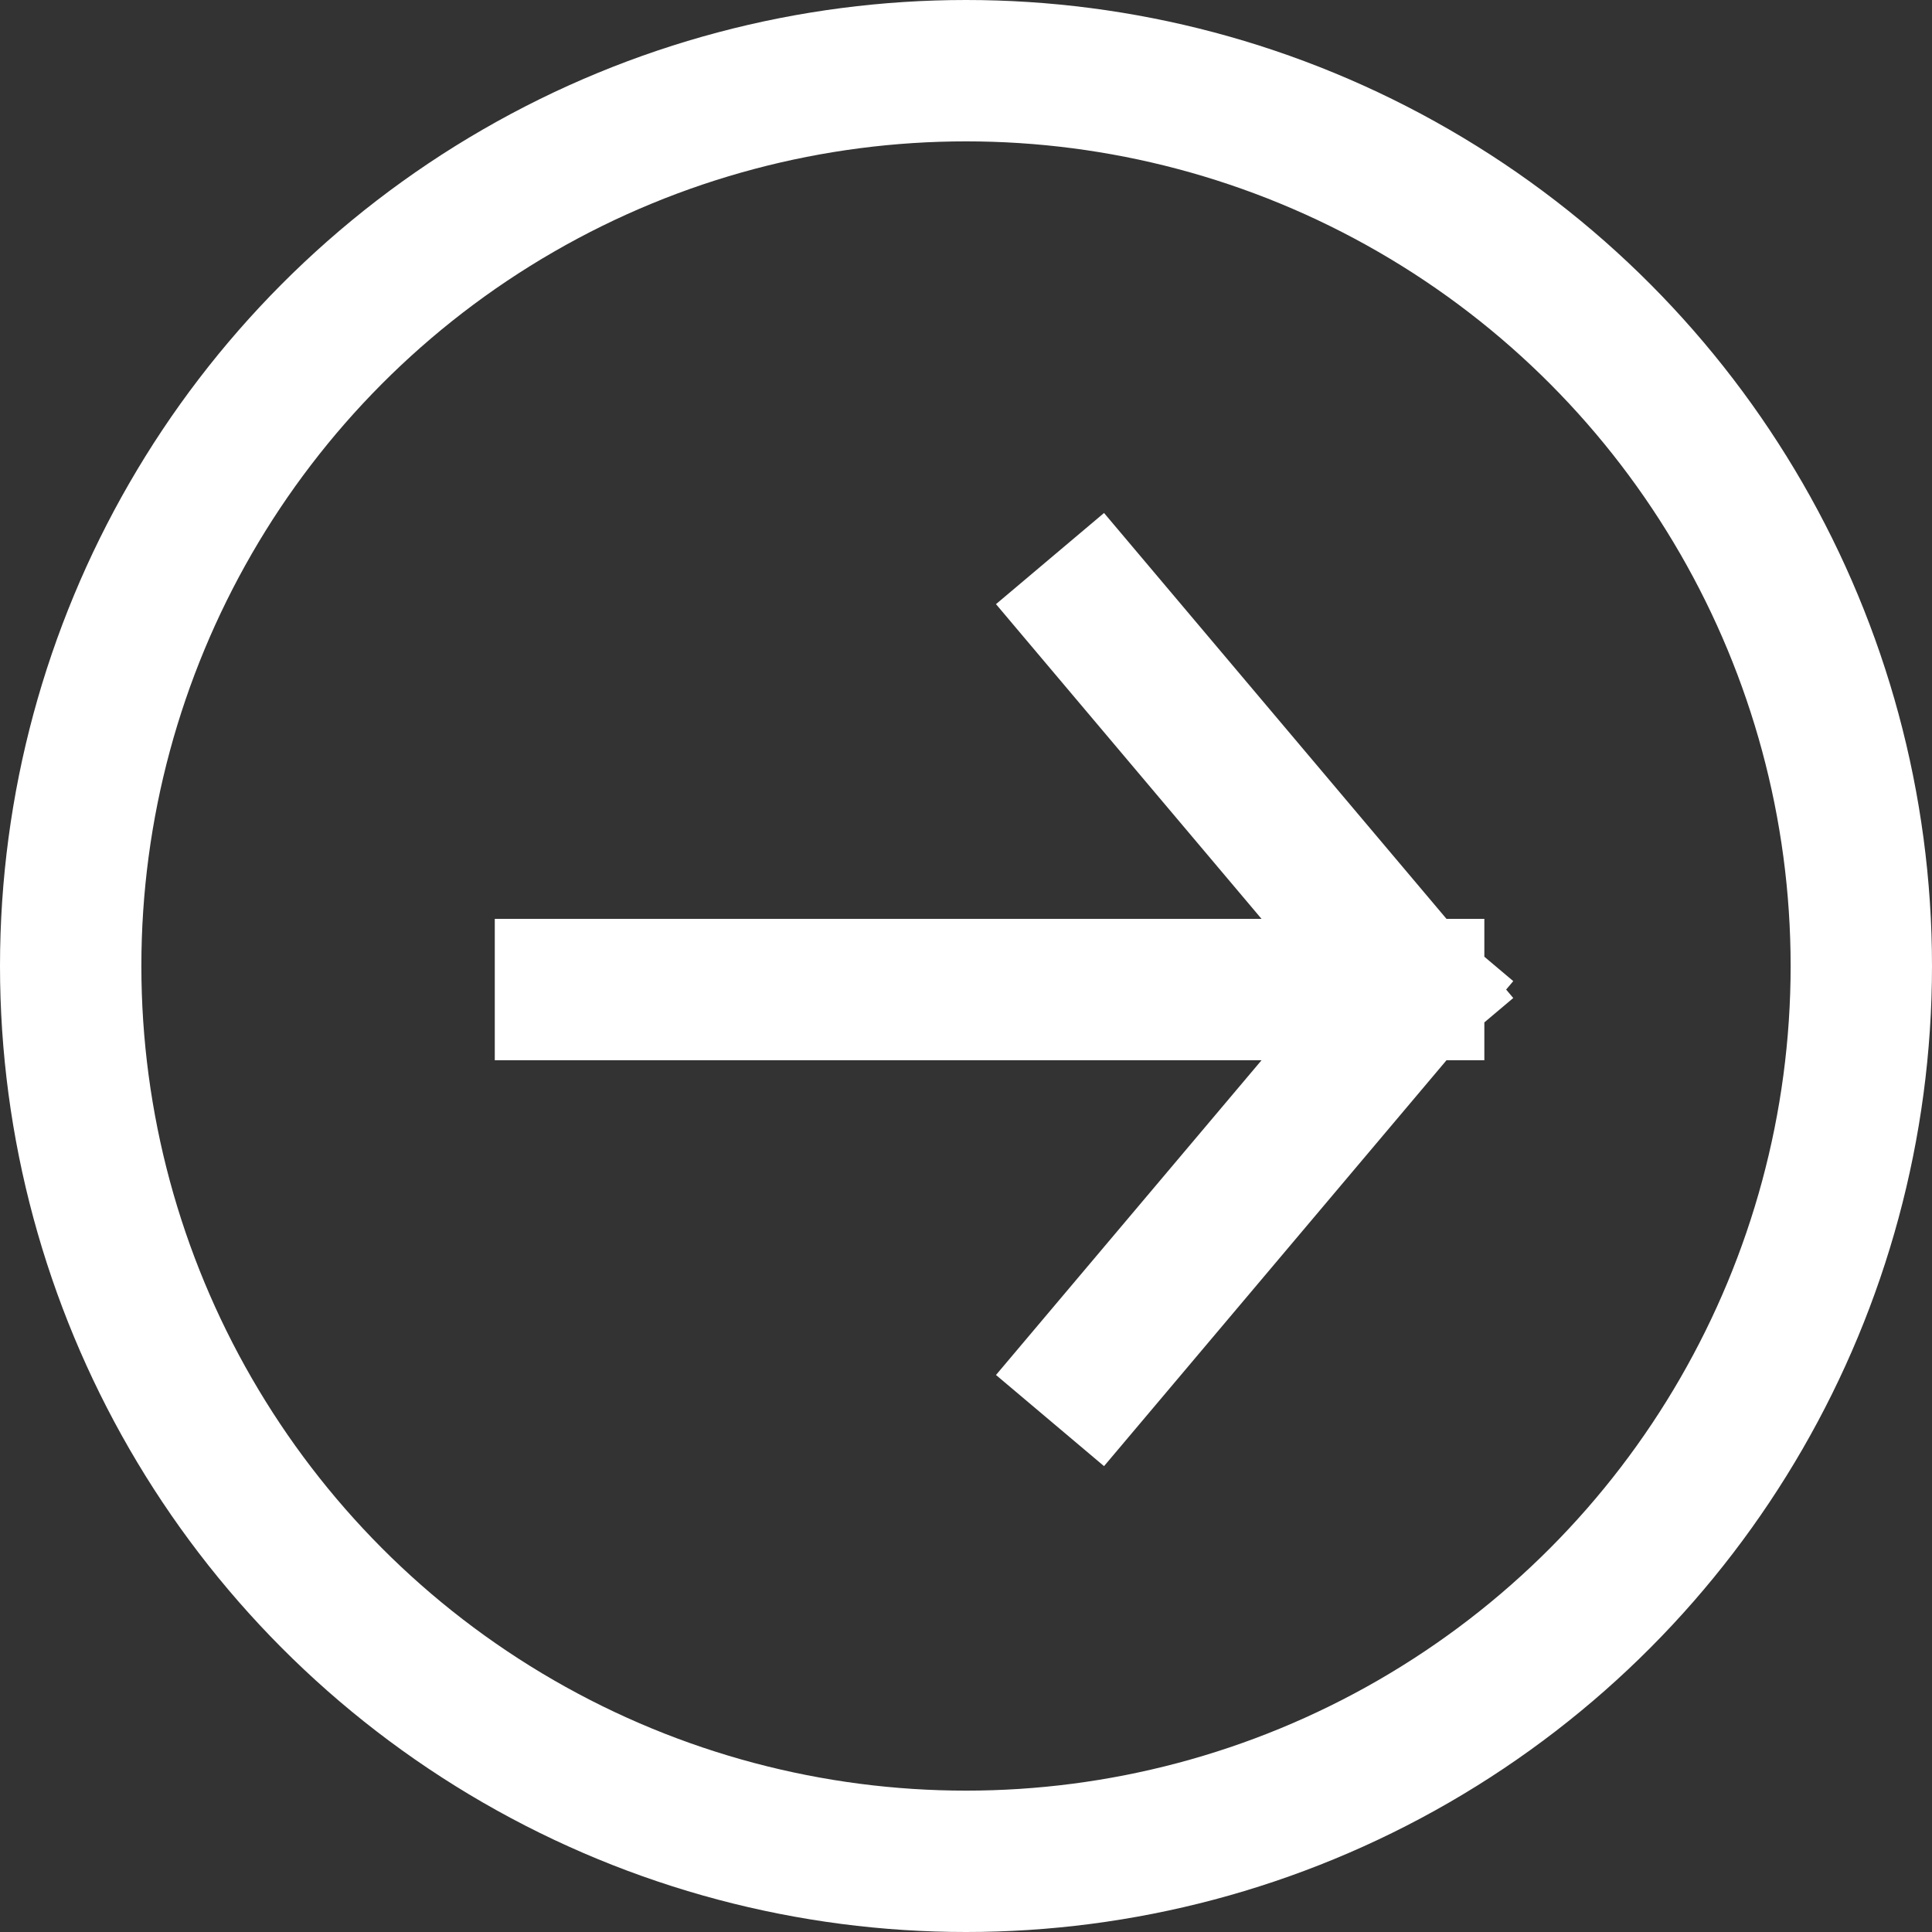
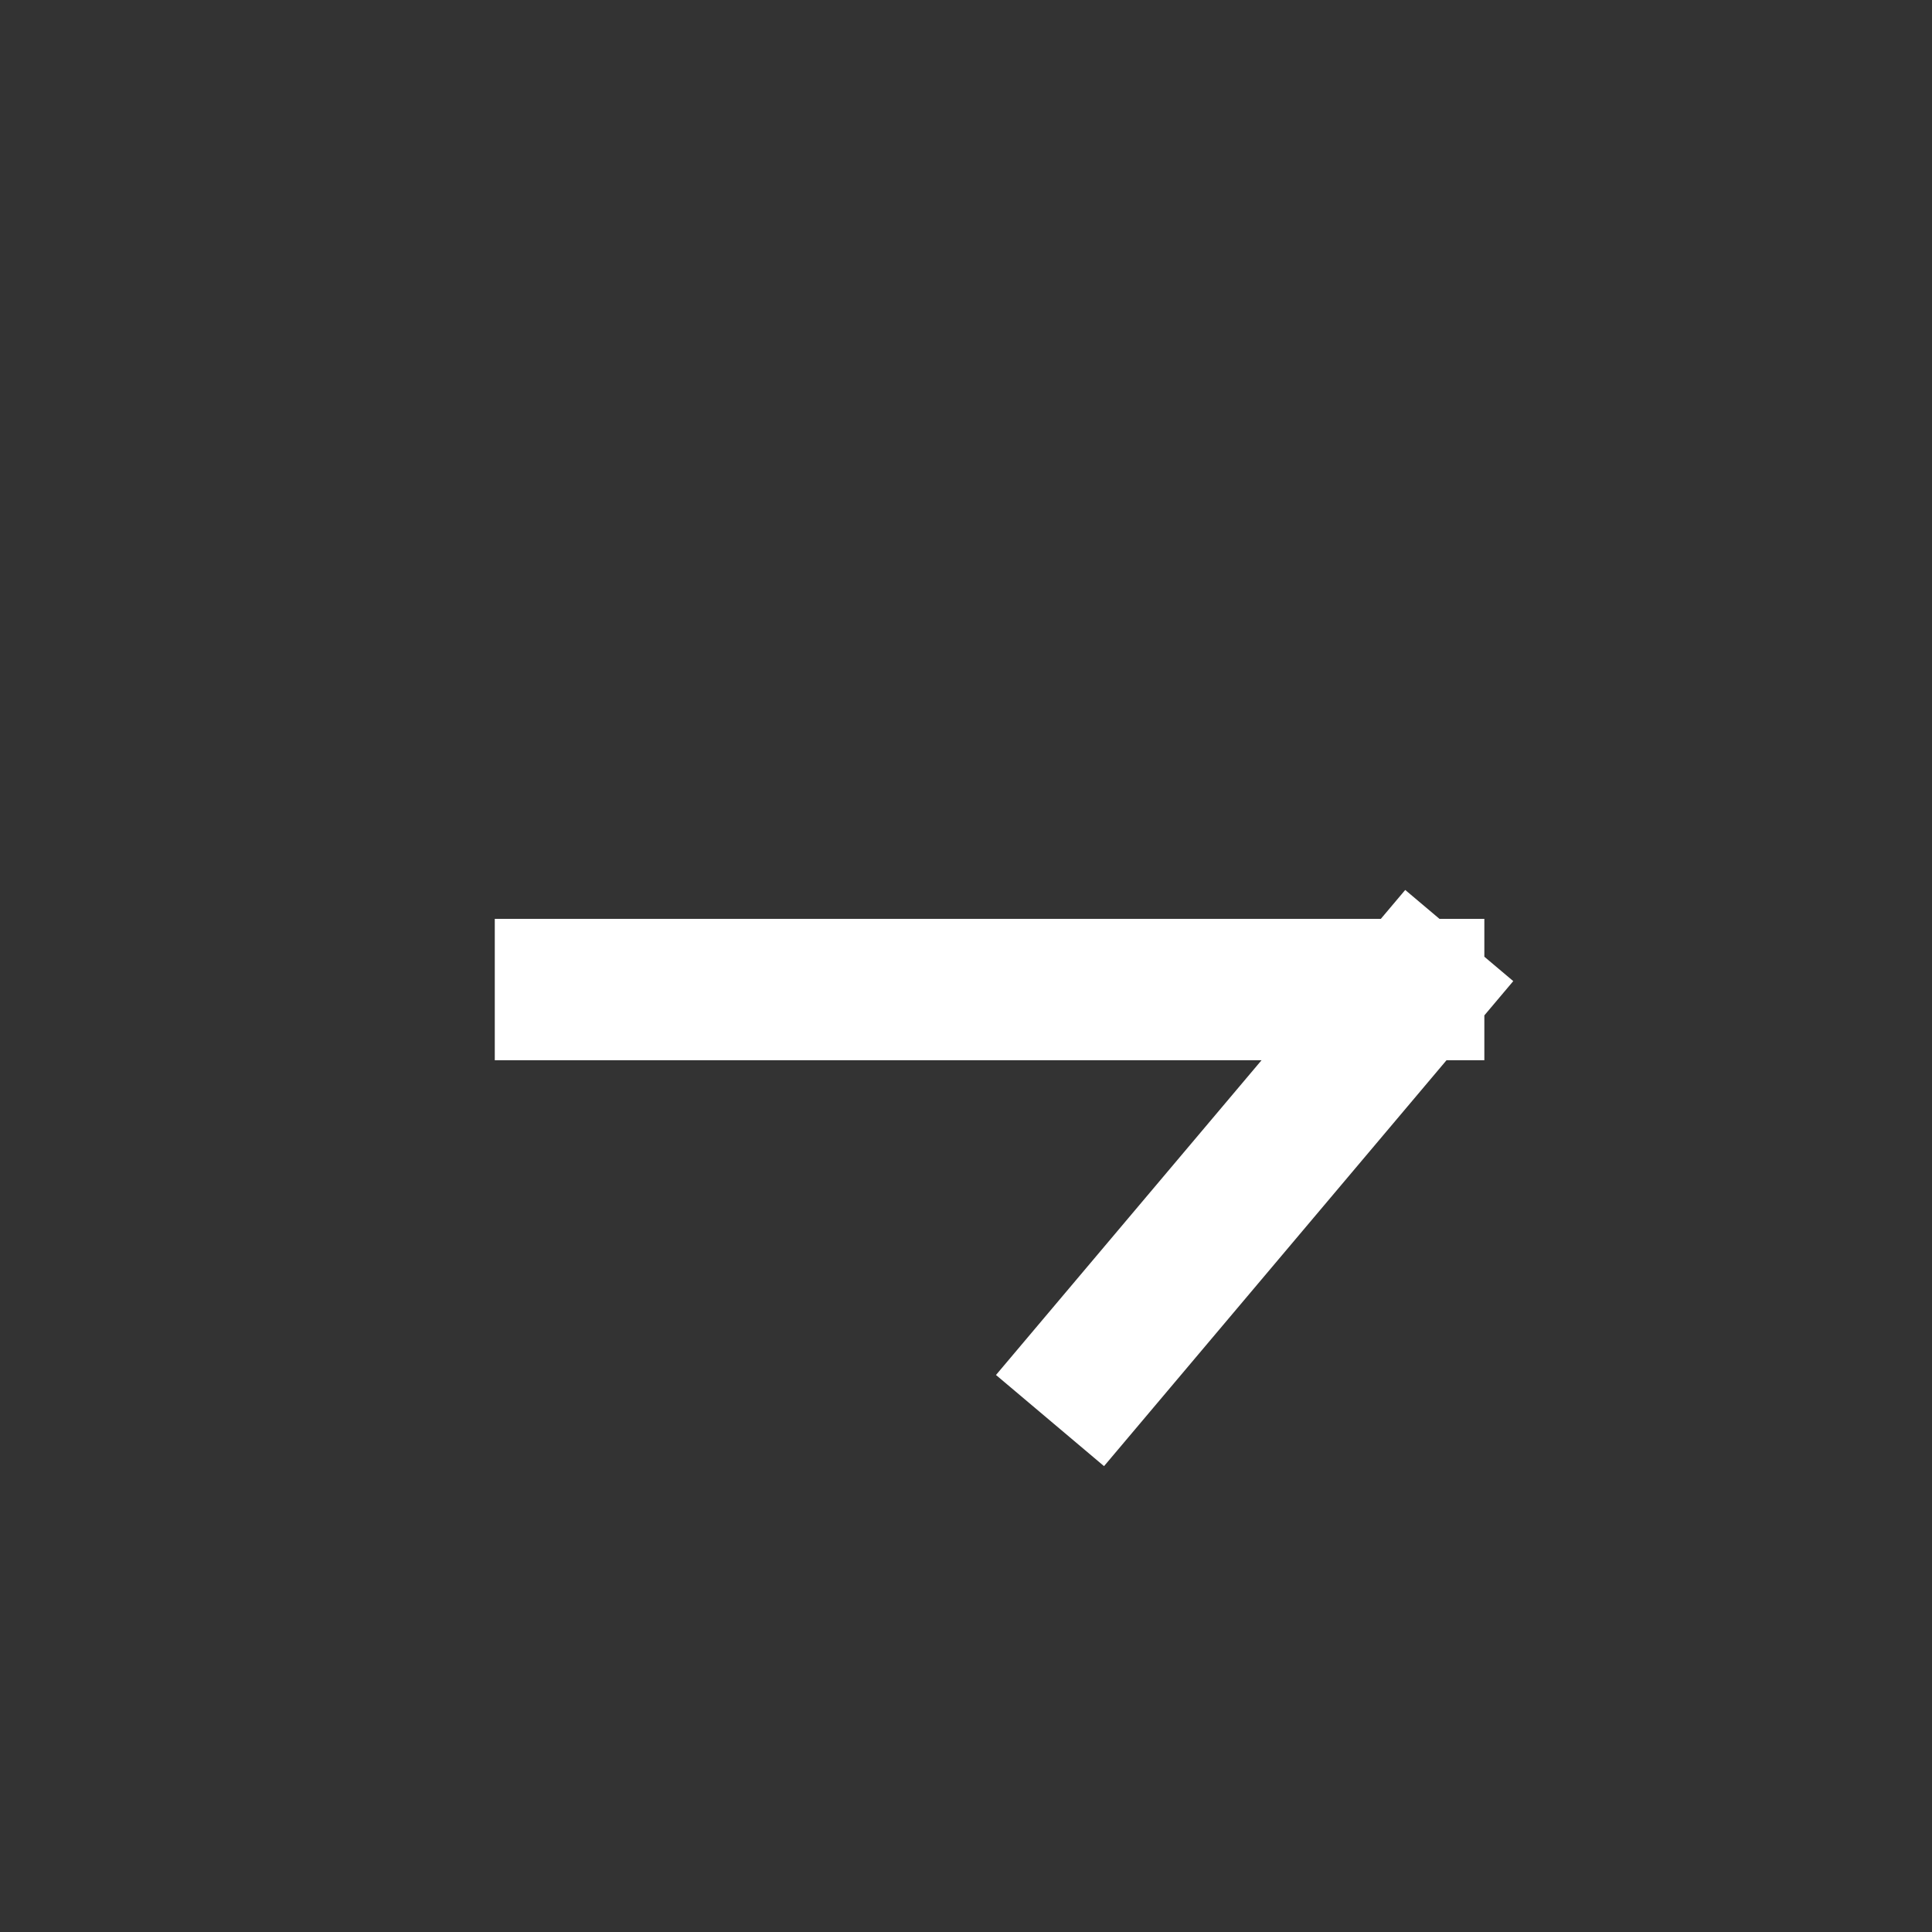
<svg xmlns="http://www.w3.org/2000/svg" width="41" height="41" viewBox="0 0 41 41" fill="none">
  <rect x="0" y="0" width="41" height="41" fill="#333333" stroke="none" />
-   <path d="M23.25 29L30 21M23.25 13L30 21M30 21H12" stroke="white" stroke-width="3" stroke-linecap="square" />
-   <circle cx="20.5" cy="20.5" r="19" stroke="white" stroke-width="3" />
+   <path d="M23.25 29L30 21M23.25 13M30 21H12" stroke="white" stroke-width="3" stroke-linecap="square" />
</svg>